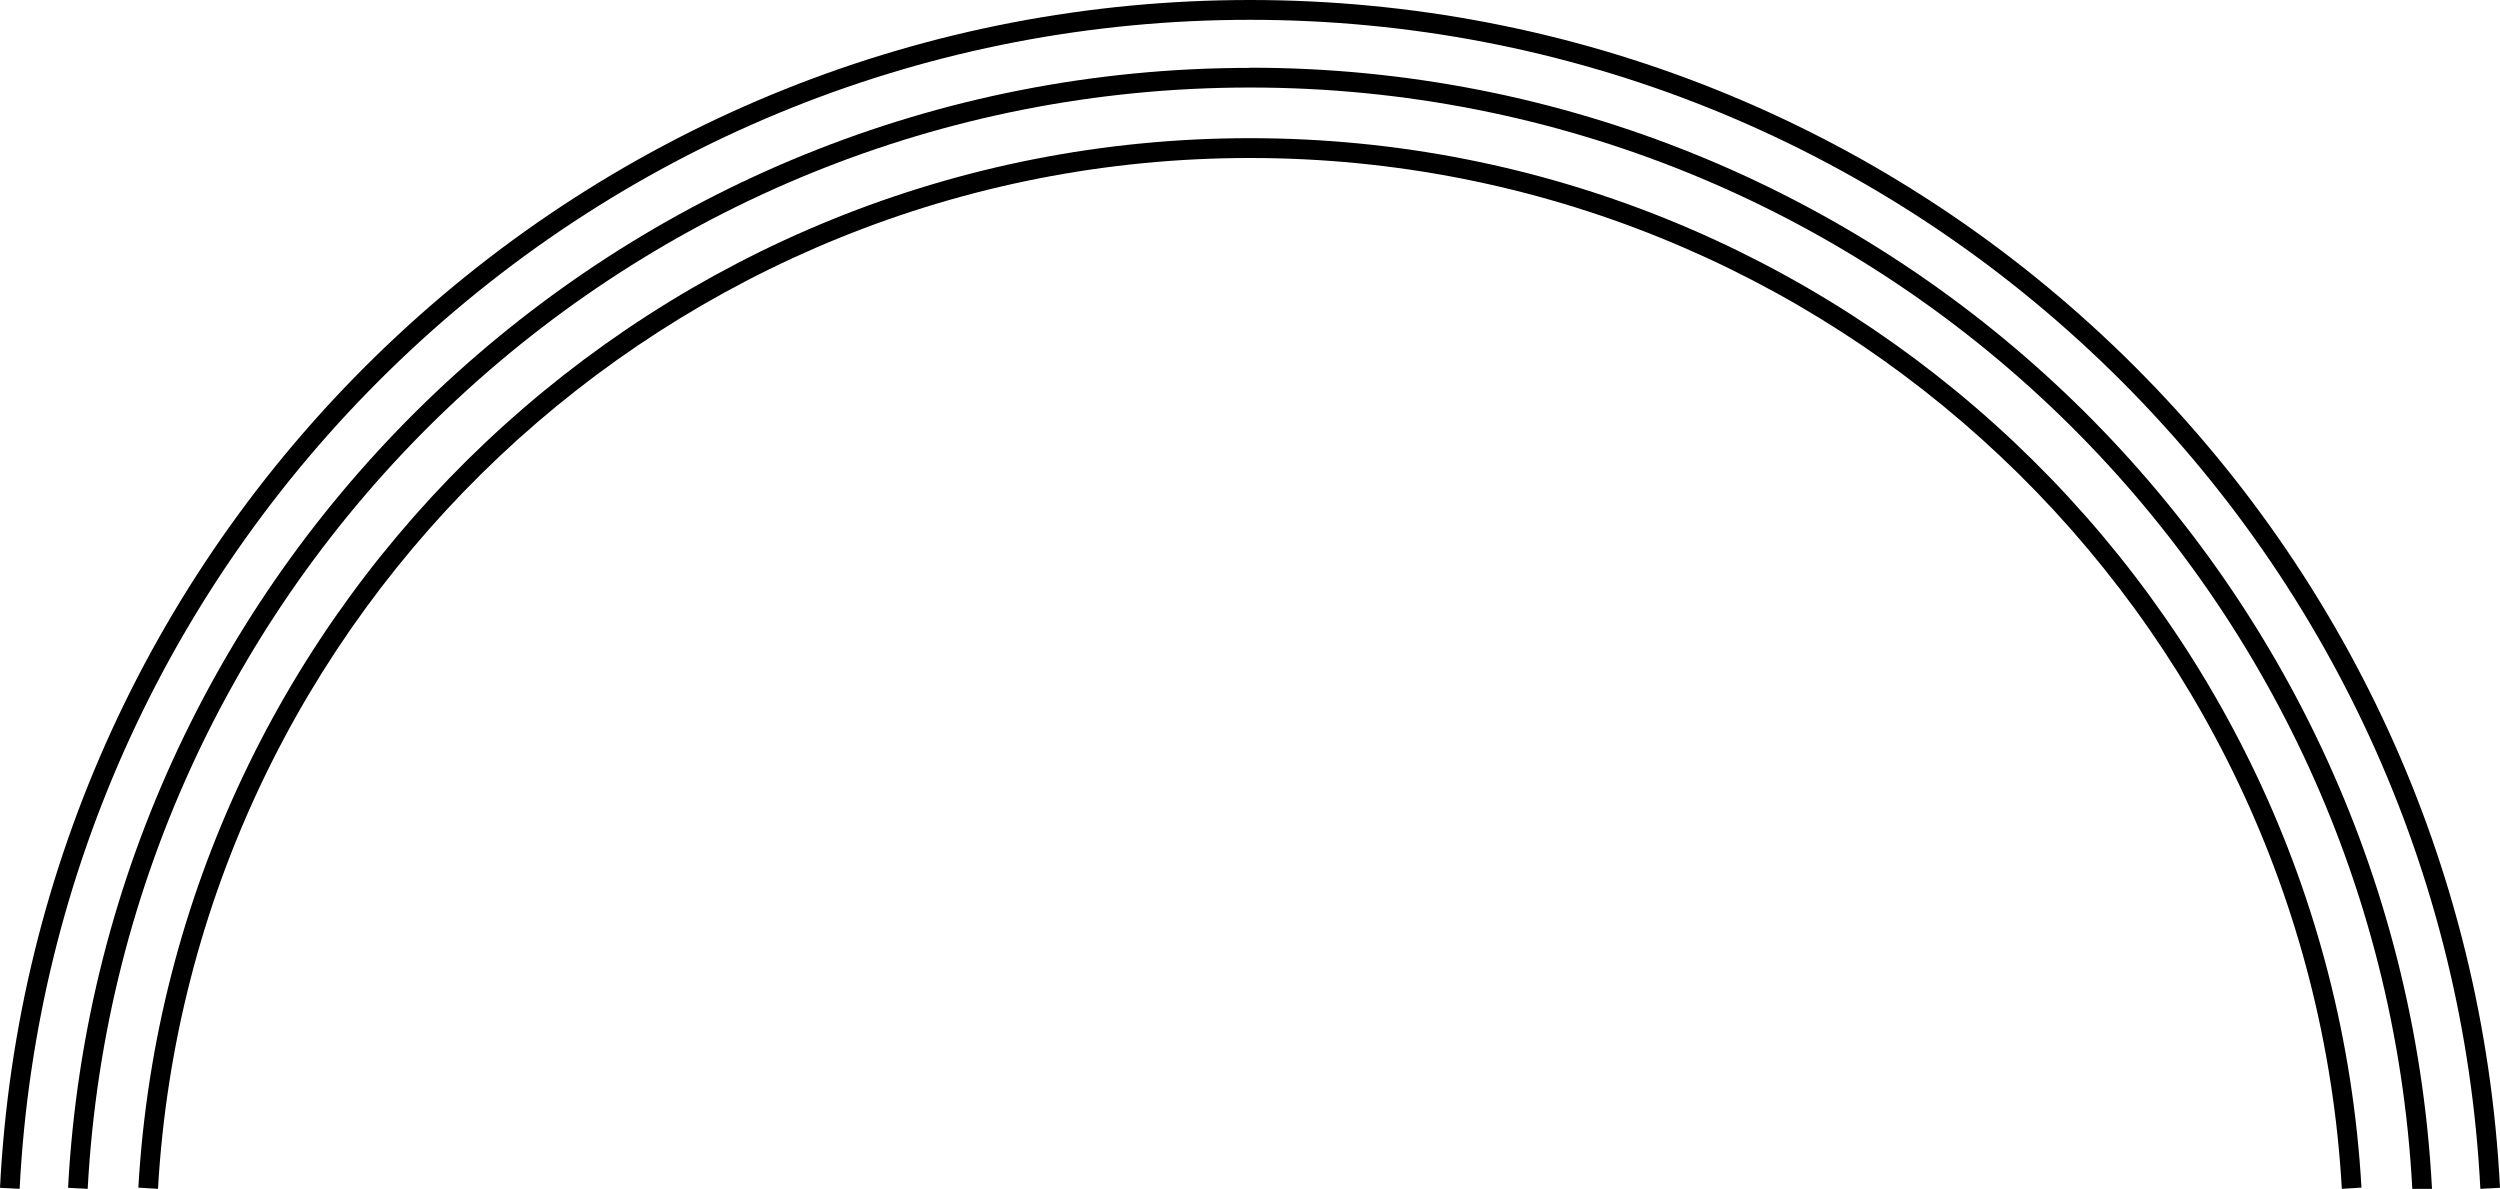
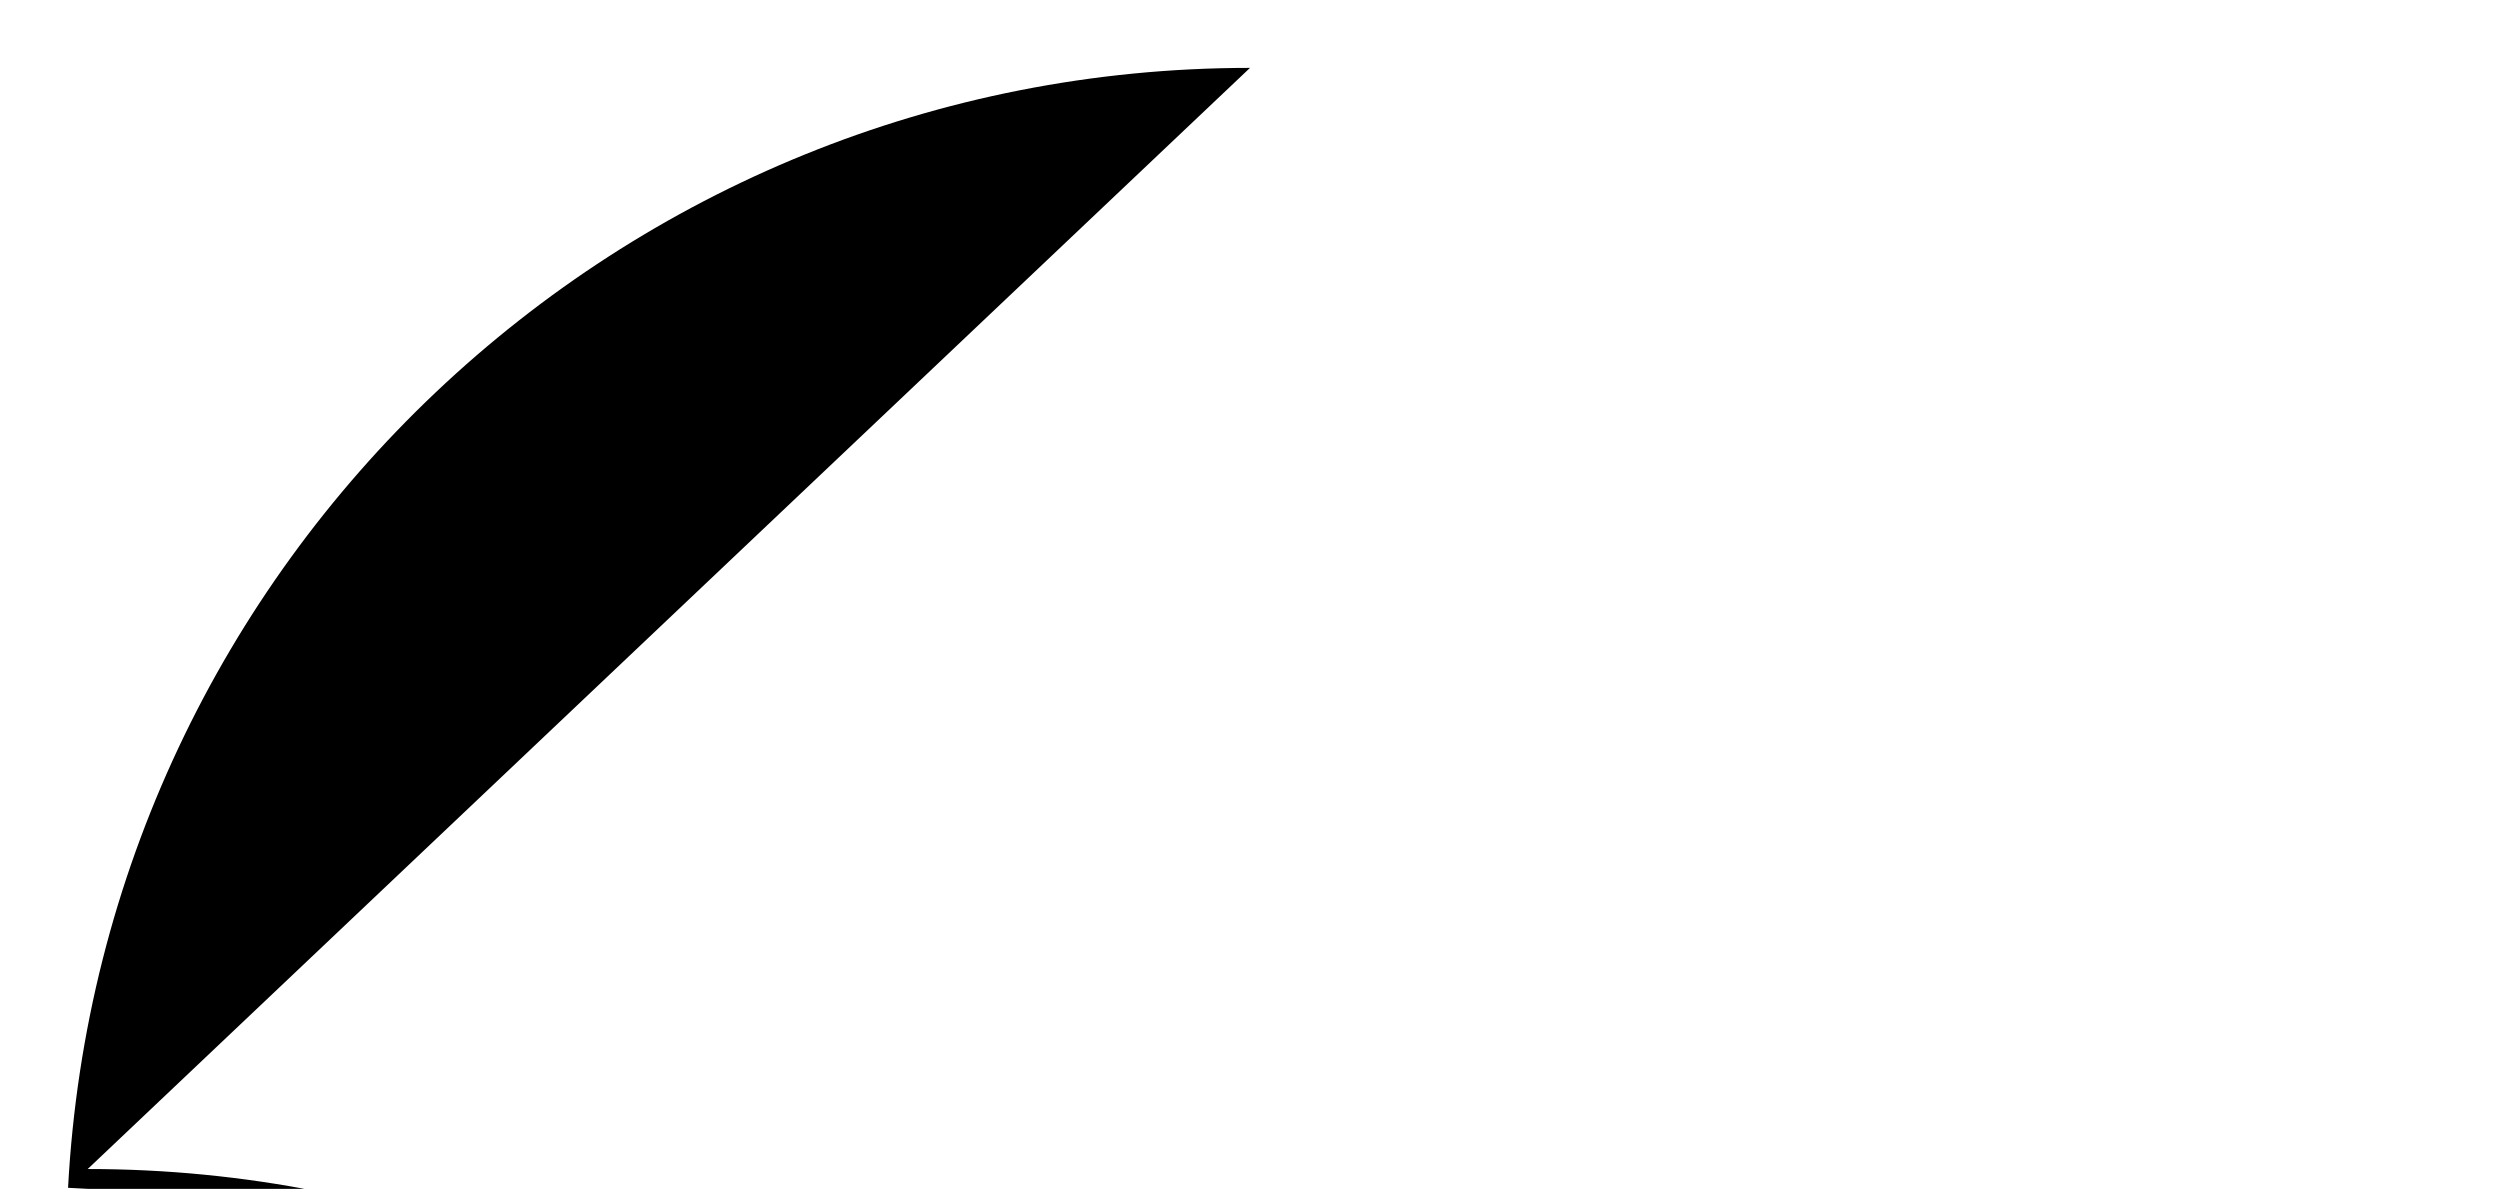
<svg xmlns="http://www.w3.org/2000/svg" version="1.1" viewBox="0 0 1451 690">
-   <path d="M1226.7 200.7C1091 71.3 913 0 725.5 0S360 71.3 224.3 200.7C89.1 329.6 9.4 503.2 0 689.4l11.4.6c9.3-183.2 87.7-354 220.8-481C365.7 81.6 540.9 11.5 725.5 11.5s359.7 70.1 493.3 197.5c133.1 126.9 211.5 297.8 220.8 481l11.4-.6c-9.4-186.2-89.1-359.7-224.3-488.7" />
-   <path d="M725.5 39.4c-365.1 0-666.5 285.5-686 650l11.4.6C70.1 331.6 366.4 50.8 725.5 50.8s655.4 280.8 674.6 639.1 11.4-.6 11.4-.6c-19.6-364.5-320.9-650-686-650Z" />
-   <path d="M725.5 80.2c-342.3 0-625.6 267.6-645.2 609.1l11.4.7C110.9 354.5 389.3 91.7 725.5 91.7s614.6 262.8 633.7 598.3l11.4-.7c-19.5-341.6-302.9-609.1-645.2-609.1Z" />
+   <path d="M725.5 39.4c-365.1 0-666.5 285.5-686 650l11.4.6s655.4 280.8 674.6 639.1 11.4-.6 11.4-.6c-19.6-364.5-320.9-650-686-650Z" />
</svg>